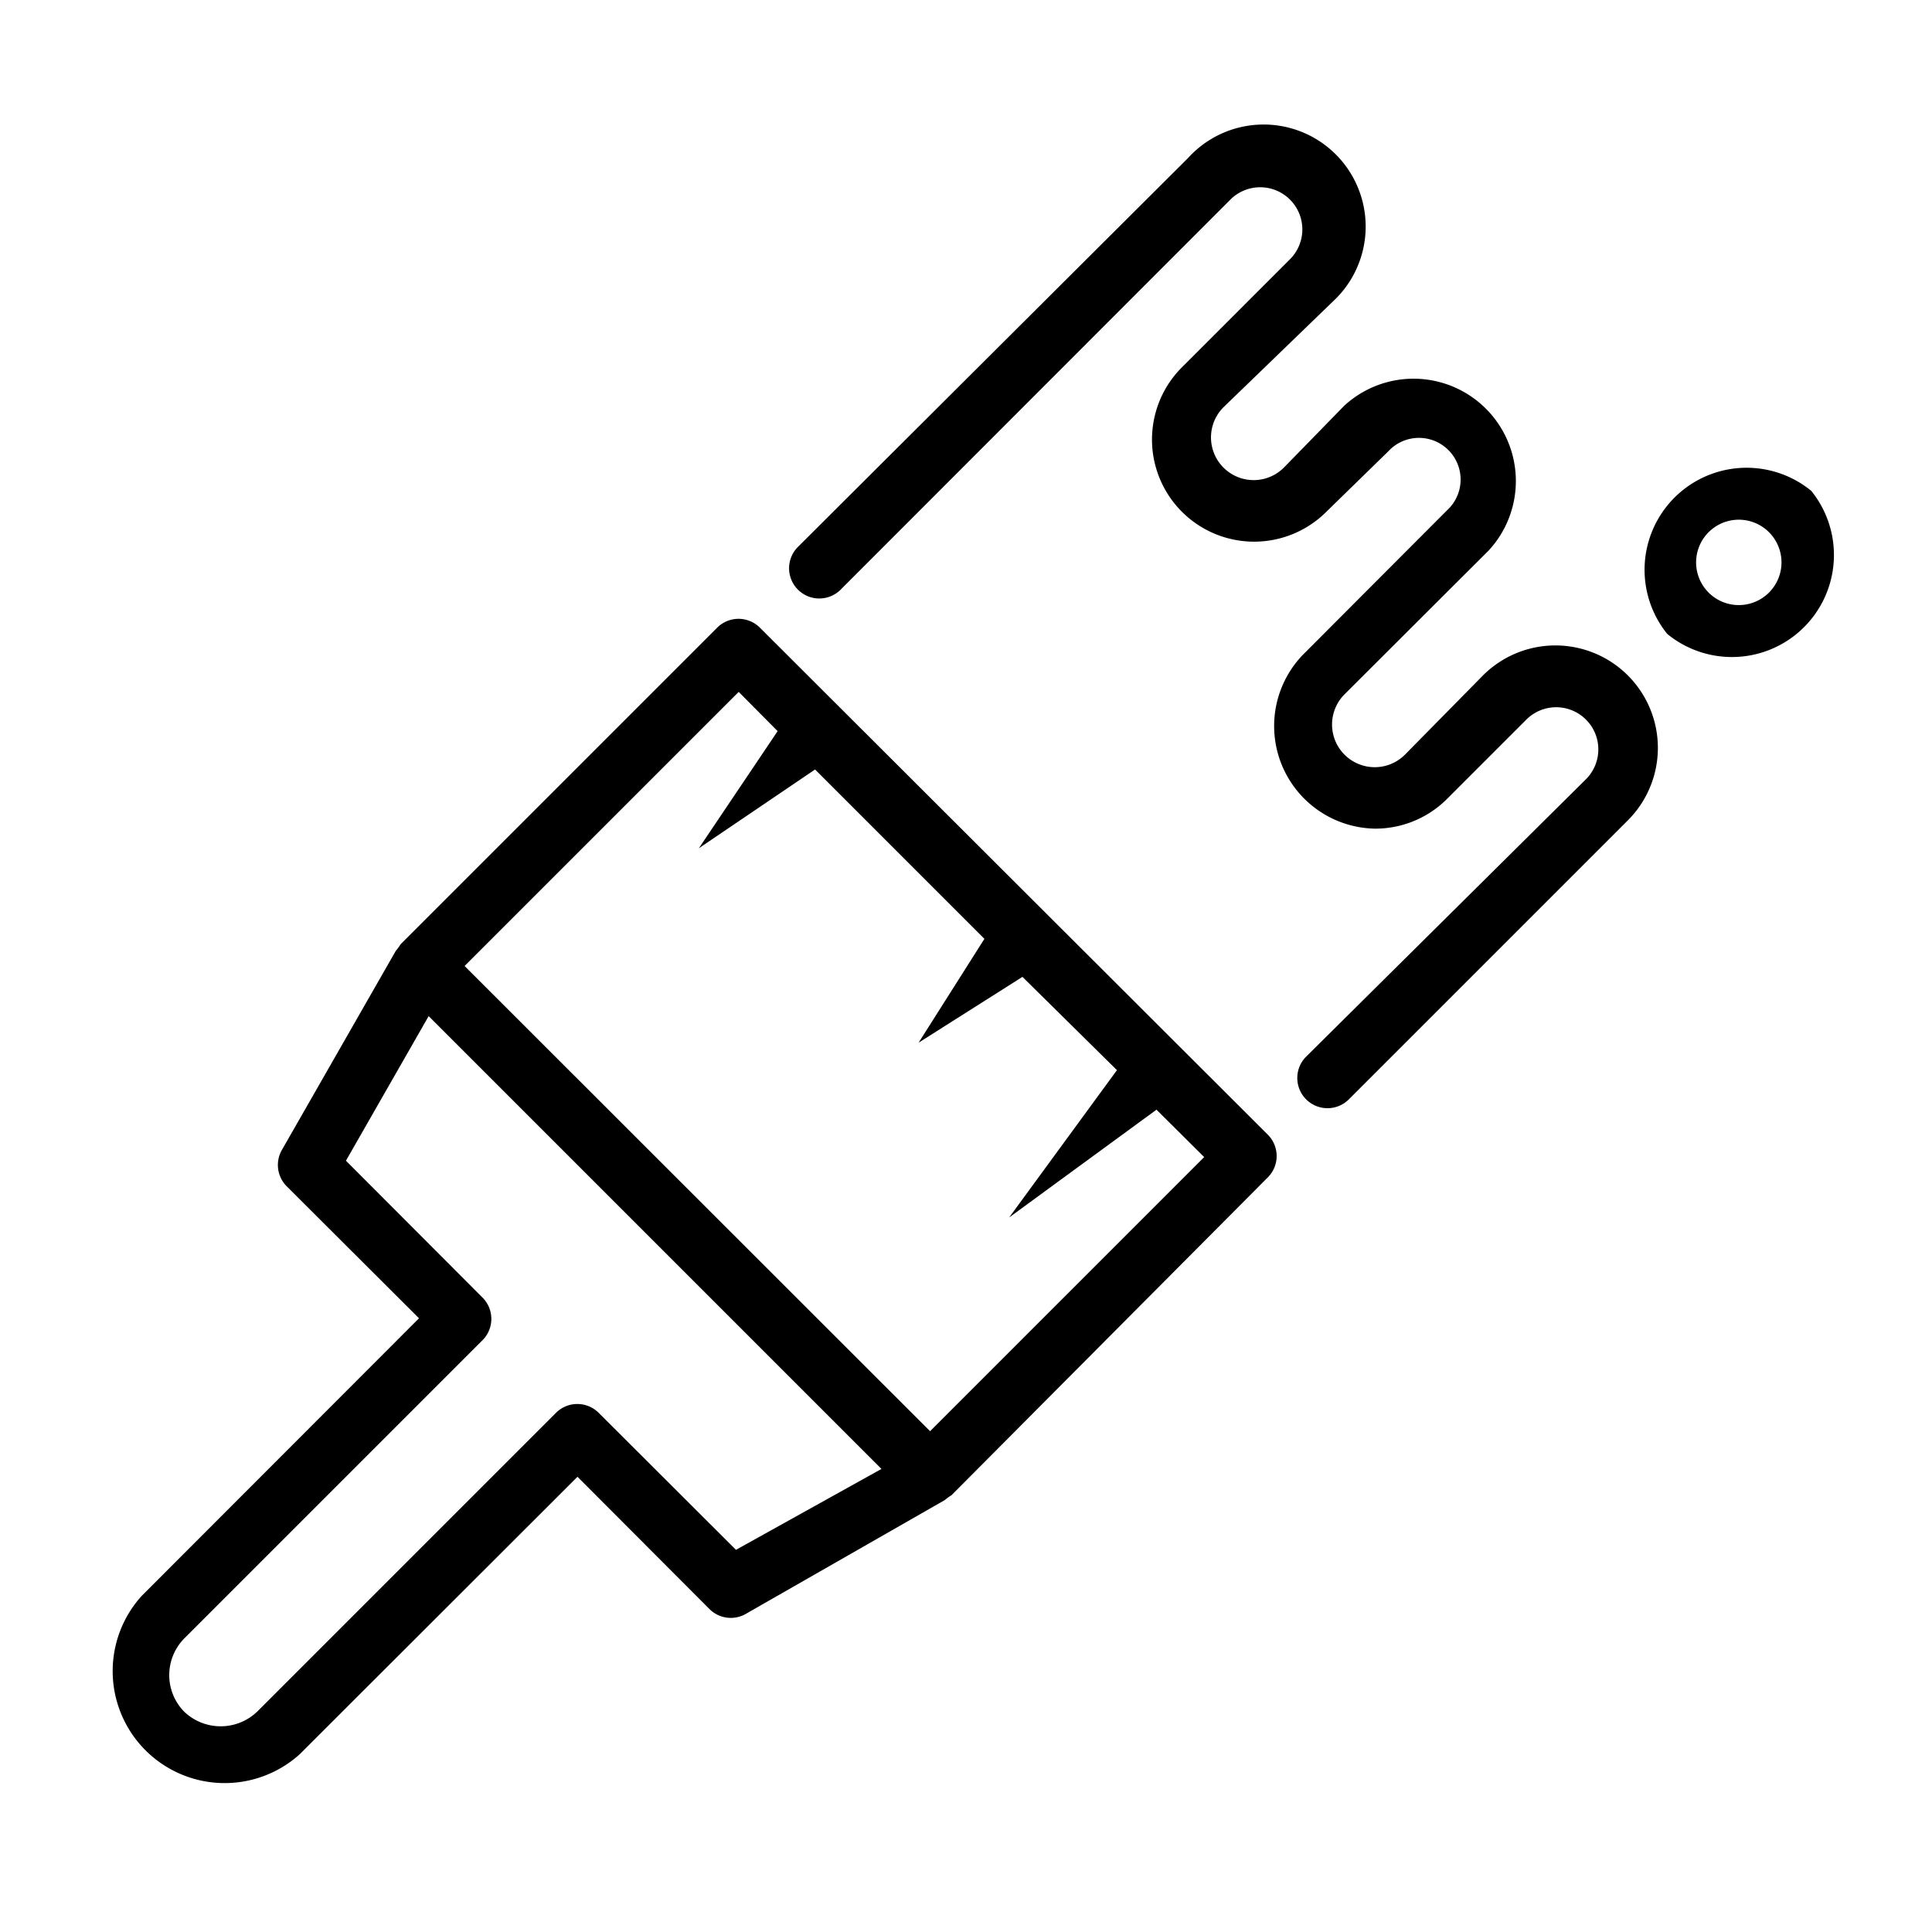
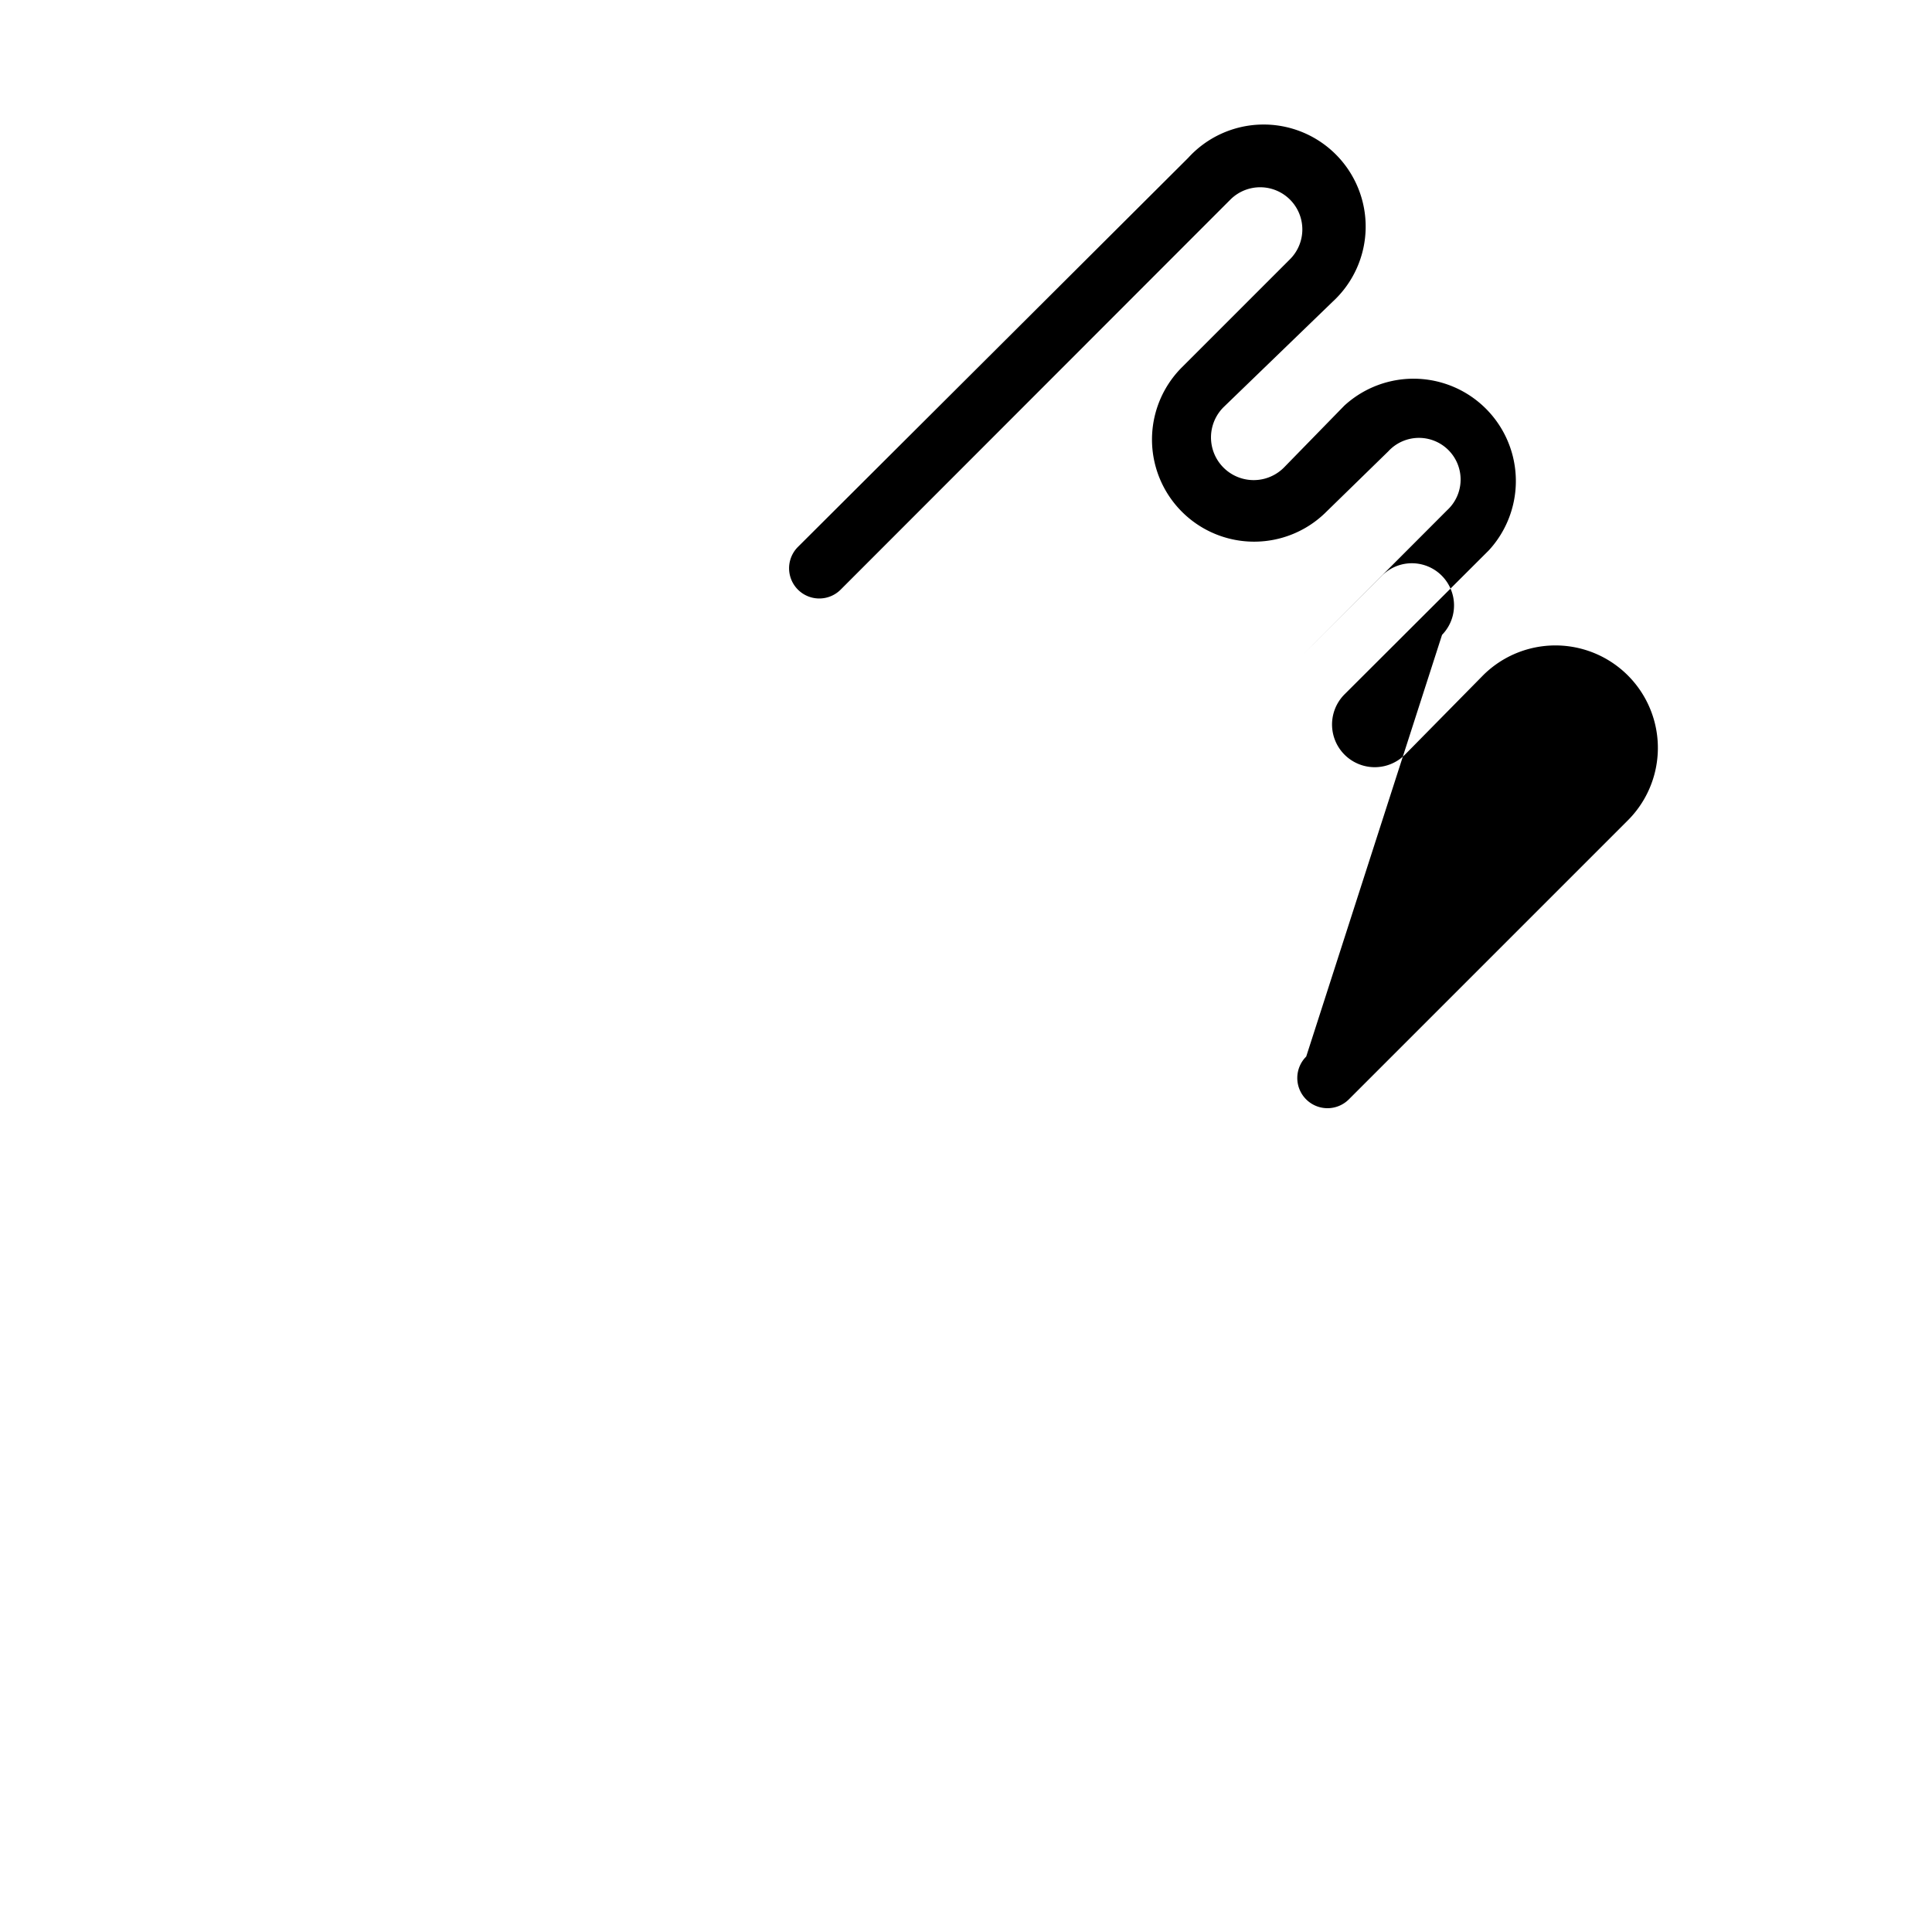
<svg xmlns="http://www.w3.org/2000/svg" viewBox="0 0 64 64">
  <g id="Layer_42" data-name="Layer 42">
-     <path d="M49.14,22.36,46.54,25a1.39,1.39,0,0,1-2-2l4.78-4.77a3.39,3.39,0,0,0-4.79-4.79l-2,2.05a1.38,1.38,0,0,1-2-2L44.14,10a3.38,3.38,0,1,0-4.78-4.77L26.43,18.12a1,1,0,0,0,1.42,1.41L40.77,6.6a1.38,1.38,0,1,1,1.95,2l-3.57,3.57a3.38,3.38,0,0,0,4.79,4.78l2.05-2a1.38,1.38,0,1,1,1.95,1.95l-4.77,4.78a3.4,3.4,0,0,0,2.39,5.77,3.36,3.36,0,0,0,2.39-1l2.6-2.6a1.38,1.38,0,1,1,2,1.95L43.27,35a1,1,0,0,0,1.41,1.42l9.23-9.23A3.38,3.38,0,0,0,49.14,22.36Z" />
-     <path d="M60,16.26A3.38,3.38,0,0,0,55.23,21,3.38,3.38,0,0,0,60,16.26ZM58.6,19.63a1.38,1.38,0,0,1-2-2A1.38,1.38,0,0,1,58.6,19.63Z" />
-     <path d="M25.17,20.79a1,1,0,0,0-1.41,0L13.27,31.28a1.77,1.77,0,0,1-.16.22L9.34,38.09A1,1,0,0,0,9.5,39.3l4.38,4.37-9.19,9.2a3.71,3.71,0,0,0,5.24,5.24l9.2-9.19L23.5,53.3a1,1,0,0,0,1.21.16l6.59-3.77a1.77,1.77,0,0,1,.22-.16L42,39a1,1,0,0,0,0-1.41Zm-.79,30.55L19.83,46.8a1,1,0,0,0-1.41,0l-9.9,9.9a1.75,1.75,0,0,1-2.42,0,1.73,1.73,0,0,1,0-2.42l9.9-9.9A1,1,0,0,0,16,43l-4.54-4.55,2.74-4.79,15,15Zm6.43-3.93L15.39,32l9.08-9.08,1.29,1.3L23.15,28.1,27,25.49l5.61,5.61-2.18,3.44,3.44-2.18L37,35.45l-3.57,4.88,4.88-3.57,1.58,1.57Z" />
+     <path d="M49.14,22.36,46.54,25a1.39,1.39,0,0,1-2-2l4.78-4.77a3.39,3.39,0,0,0-4.79-4.79l-2,2.05a1.38,1.38,0,0,1-2-2L44.14,10a3.38,3.38,0,1,0-4.78-4.77L26.43,18.12a1,1,0,0,0,1.42,1.41L40.77,6.6a1.38,1.38,0,1,1,1.95,2l-3.57,3.57a3.38,3.38,0,0,0,4.79,4.78l2.05-2a1.38,1.38,0,1,1,1.95,1.95l-4.77,4.78l2.6-2.6a1.38,1.38,0,1,1,2,1.95L43.27,35a1,1,0,0,0,1.41,1.42l9.23-9.23A3.38,3.38,0,0,0,49.14,22.36Z" />
  </g>
</svg>